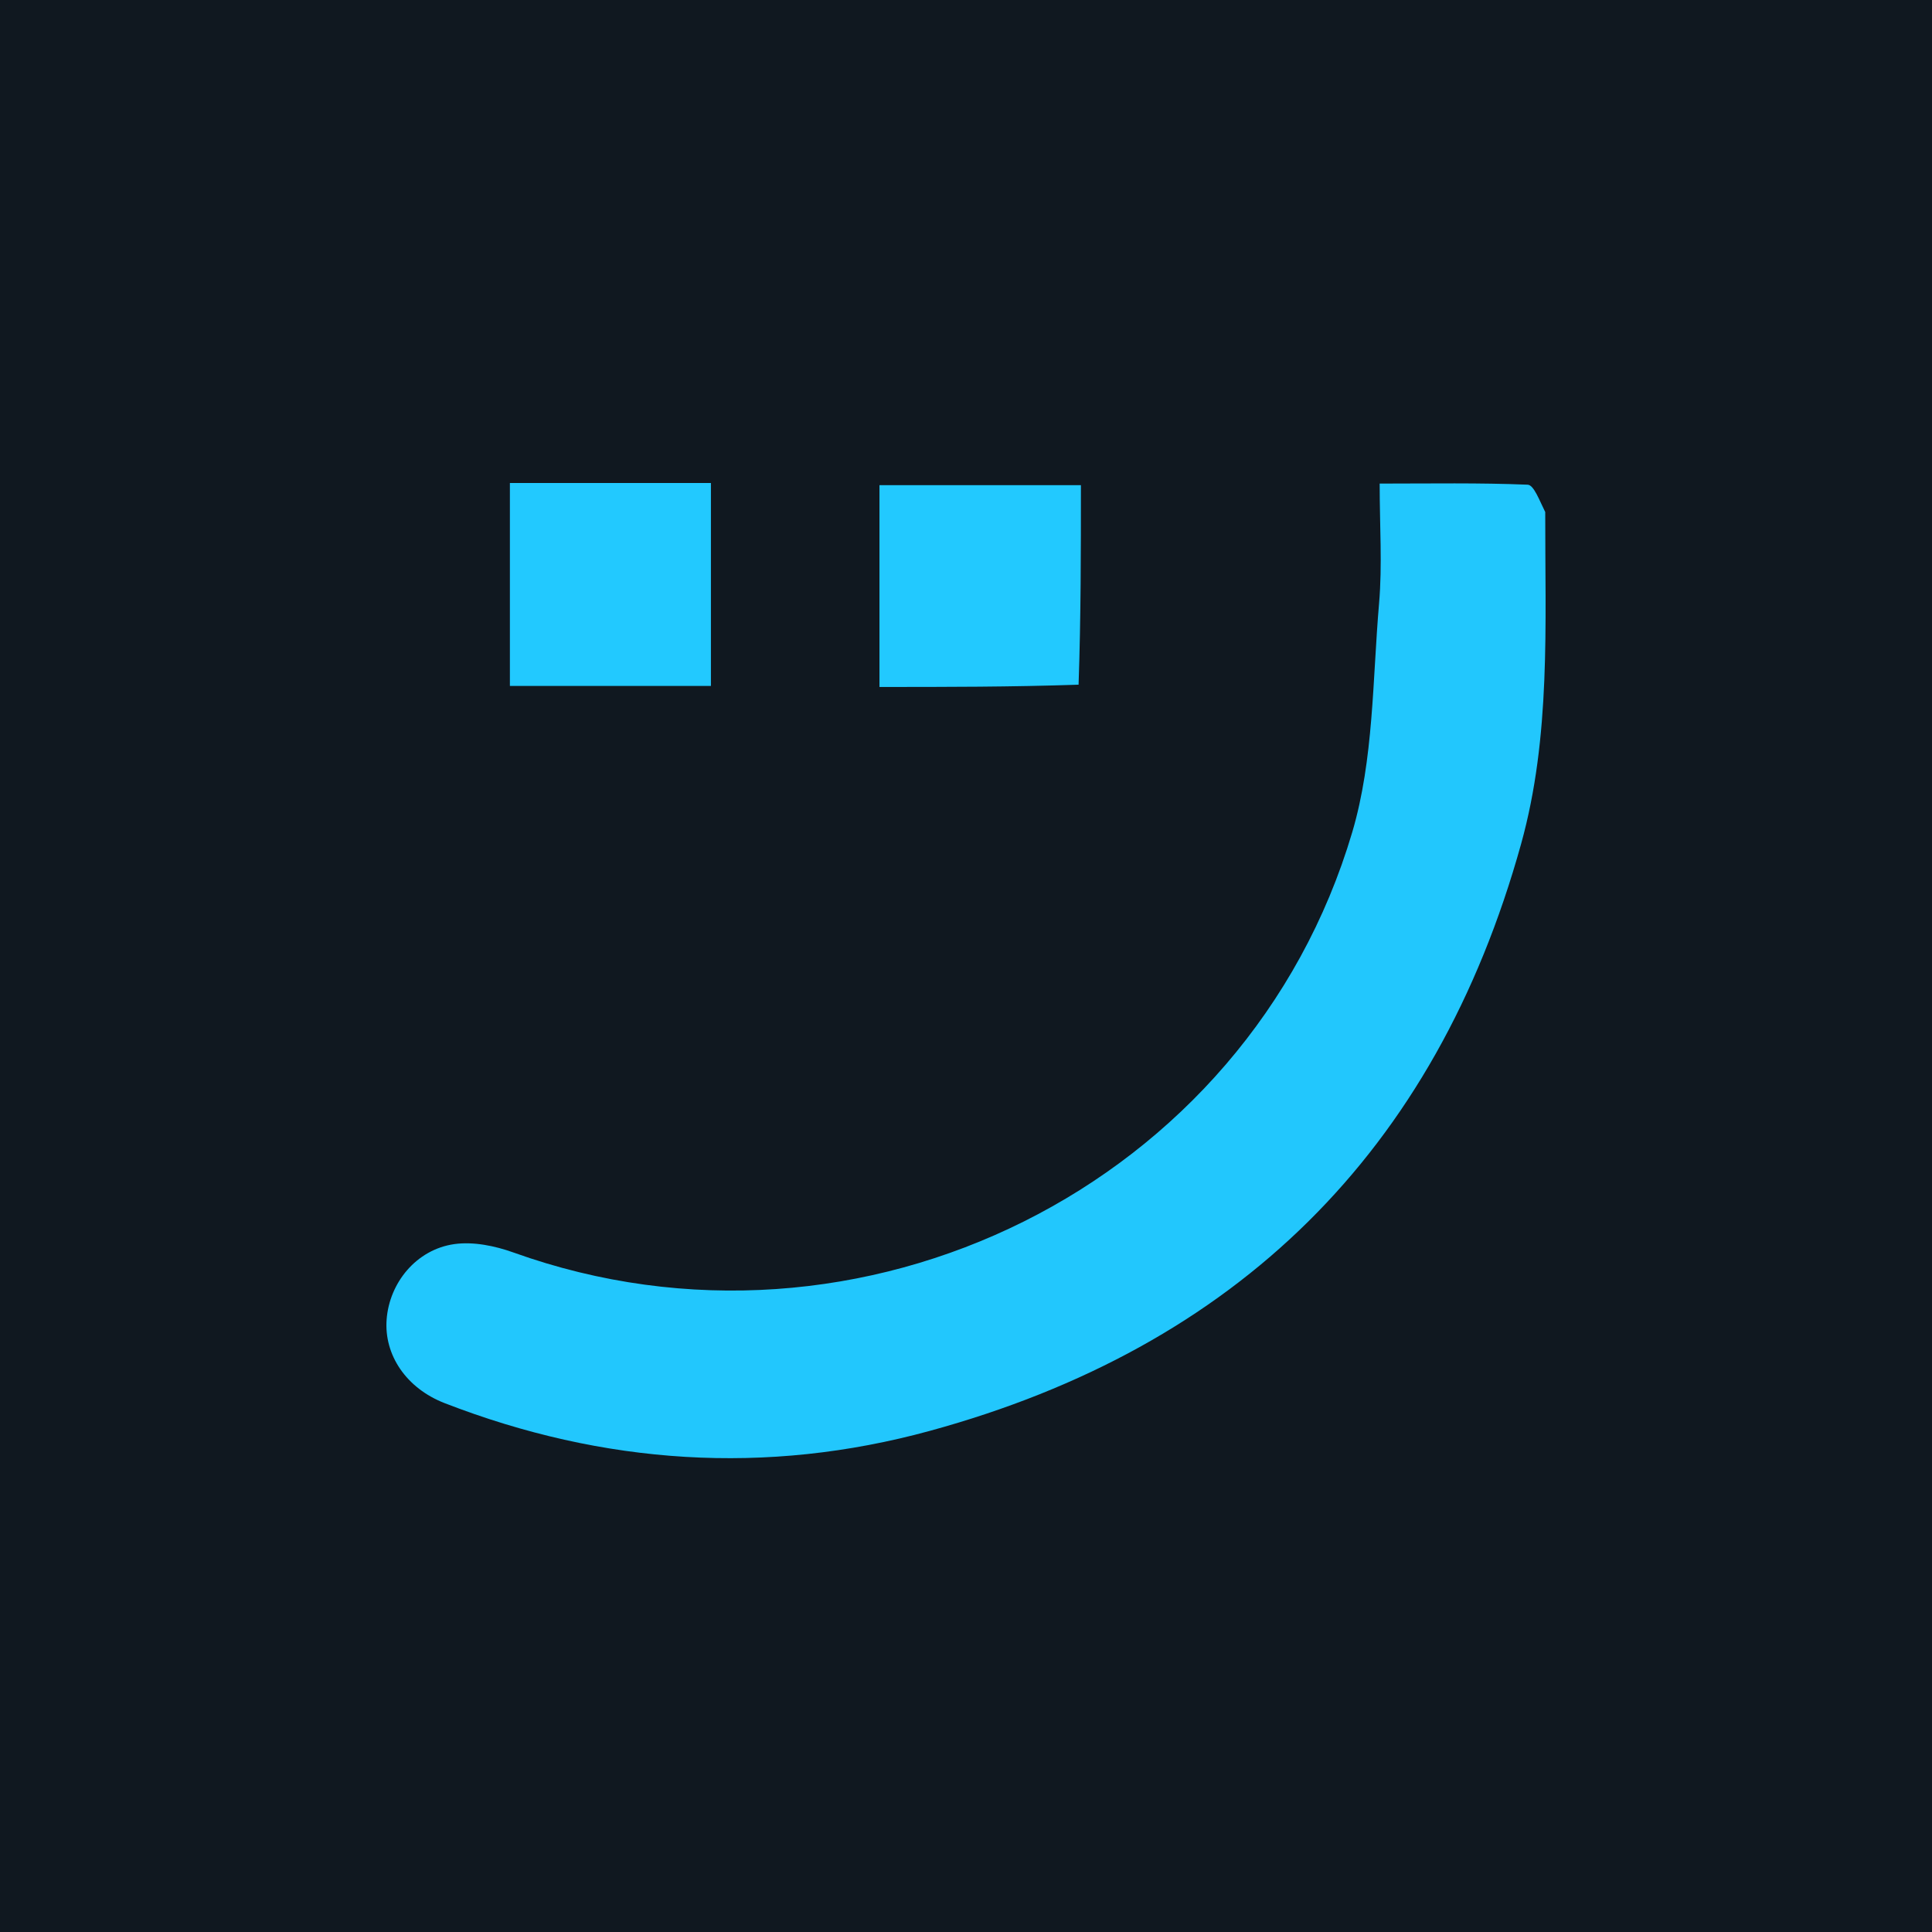
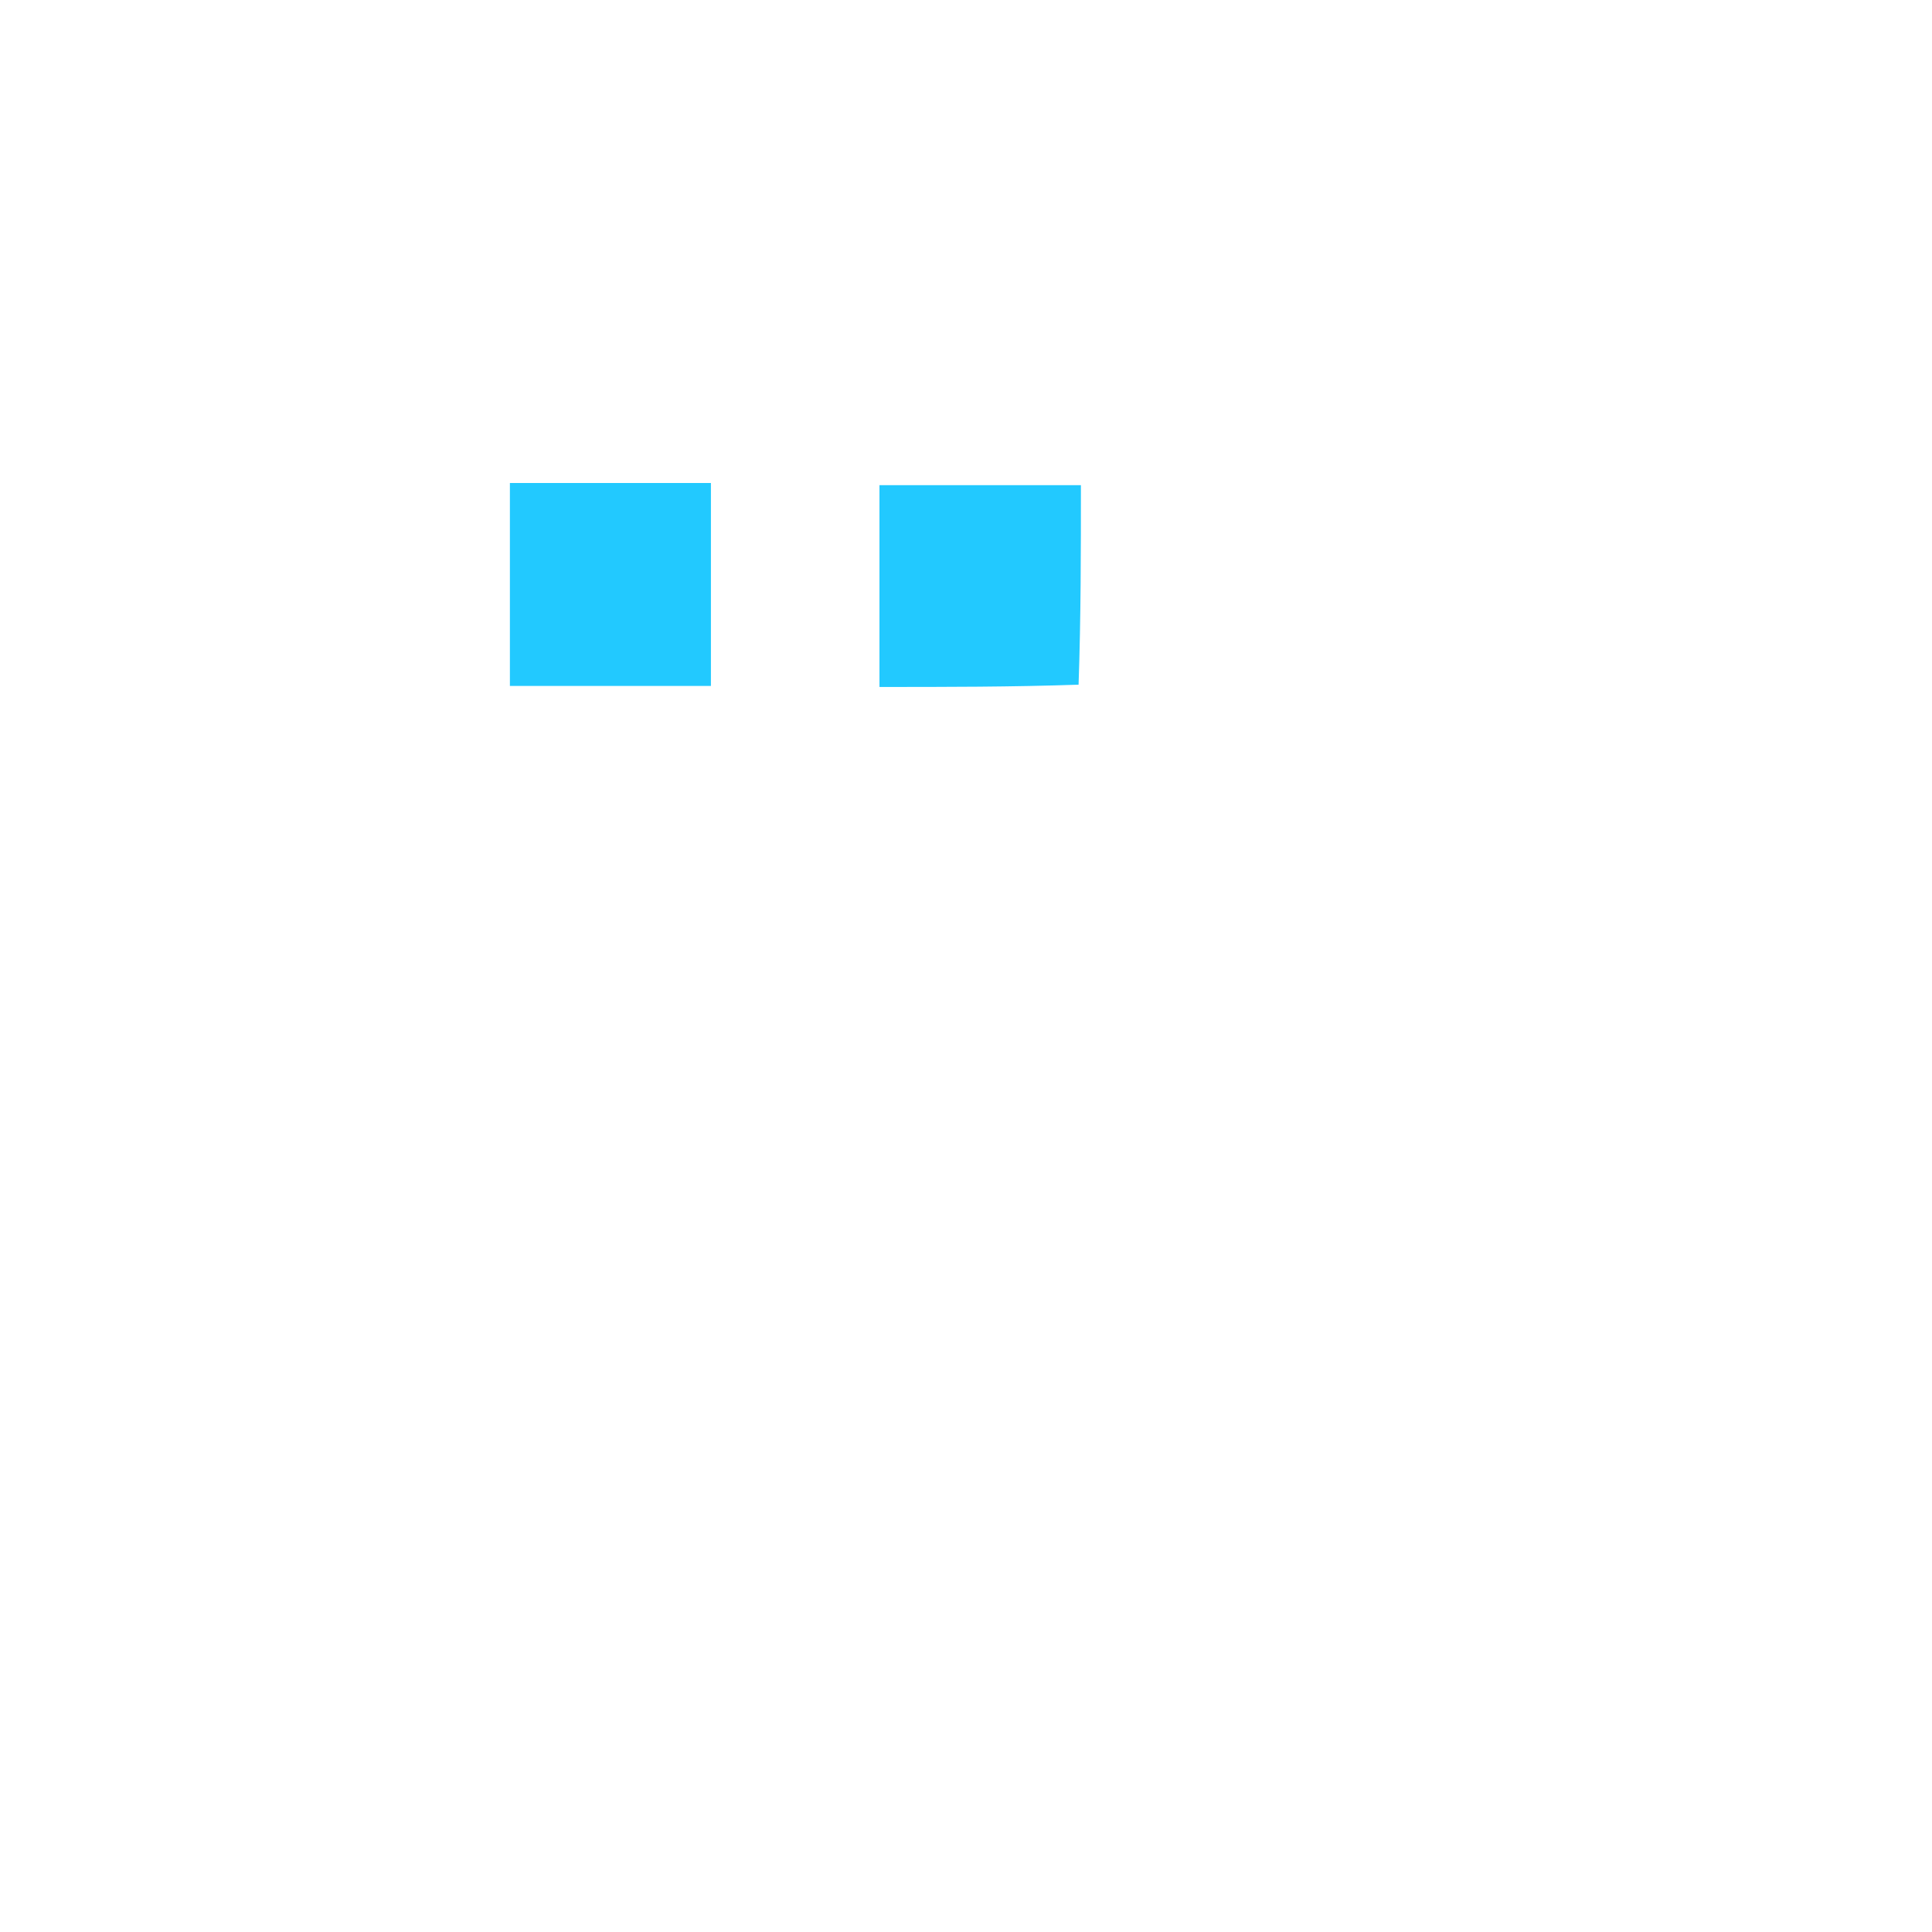
<svg xmlns="http://www.w3.org/2000/svg" width="100" height="100" fill="none">
-   <path fill="#101820" d="M0 0h100v100H0z" />
-   <path fill="#22C7FD" d="M79.981 26.503c-.01 5.87.3 11.604-1.251 17.186C74.3 59.619 64 69.723 48.127 74.062c-8.471 2.316-16.898 1.749-25.108-1.434-2.003-.776-3.142-2.505-3.008-4.324.14-1.905 1.536-3.629 3.501-3.909.985-.14 2.106.09 3.064.434 17.95 6.444 38.003-3.46 43.417-21.758 1.112-3.76 1.047-7.883 1.388-11.851.17-1.98.03-3.985.03-6.19 2.65 0 5.159-.046 7.662.058.32.014.606.812.908 1.415" />
  <path fill="#22C9FF" d="M34.062 25h2.735v10.503H26.392V25zm21.765 10.439c-3.473.118-6.825.118-10.306.118V25.112h10.427c0 3.418 0 6.813-.121 10.327" />
</svg>